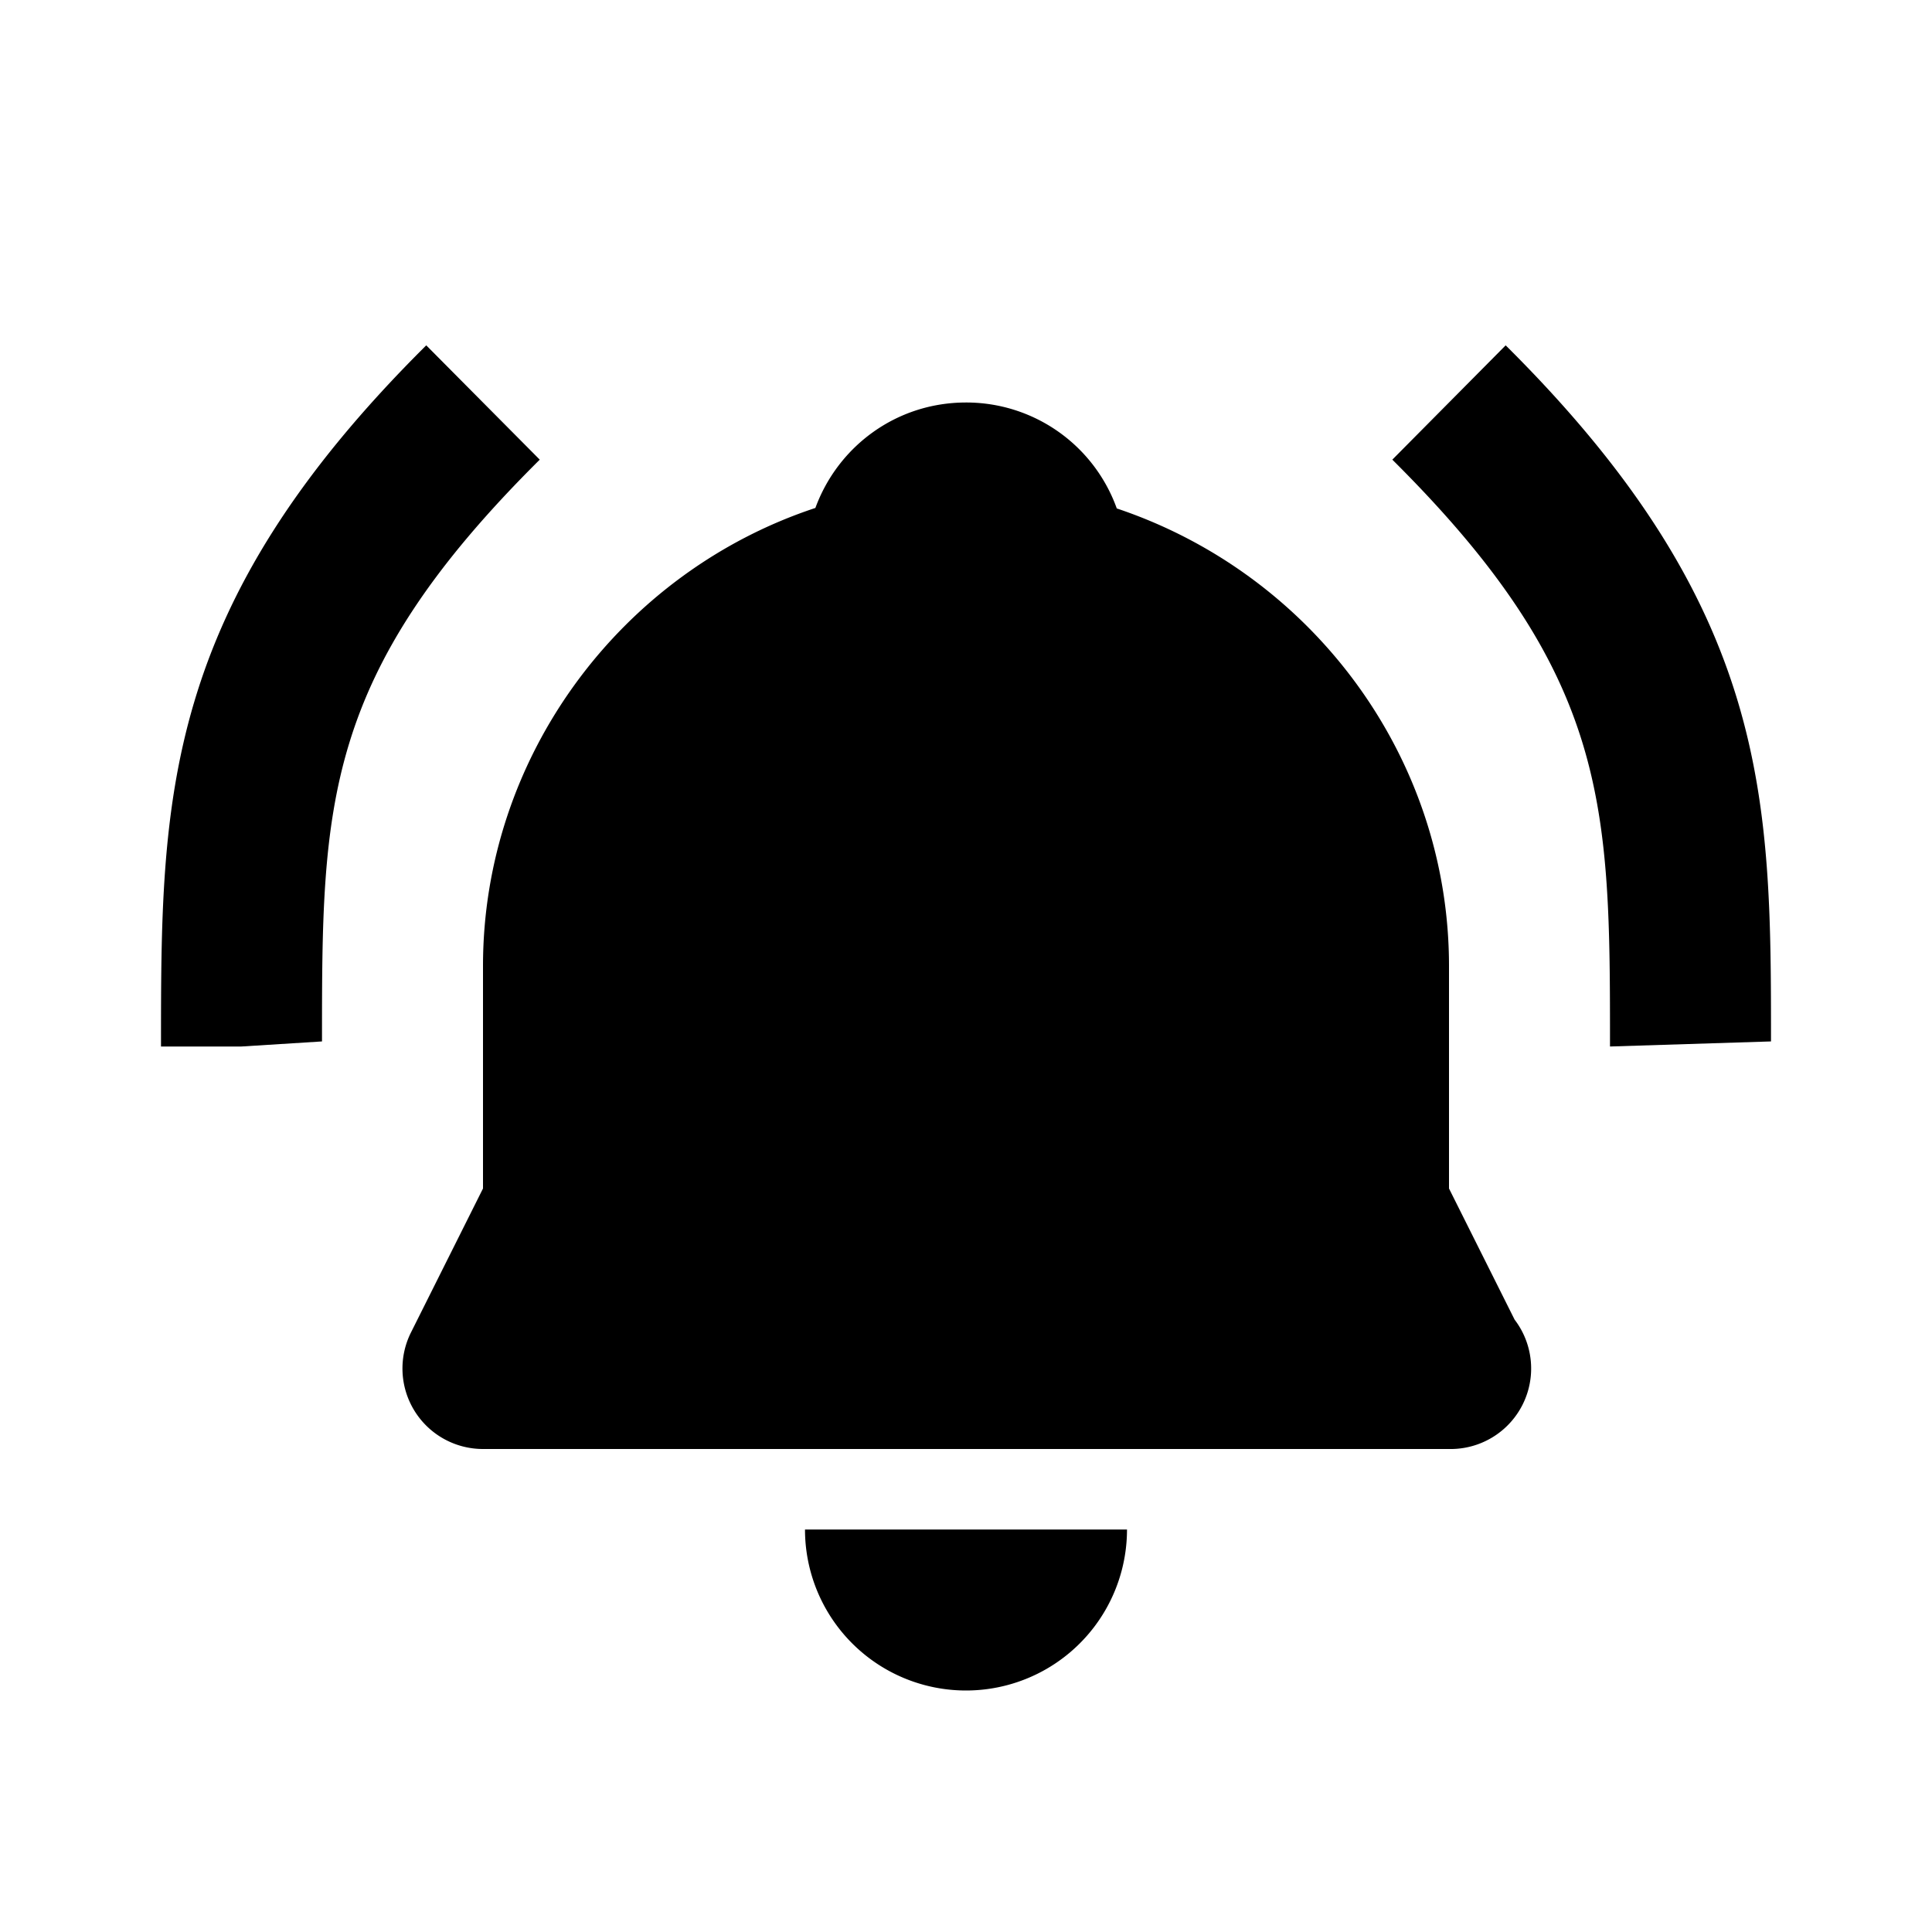
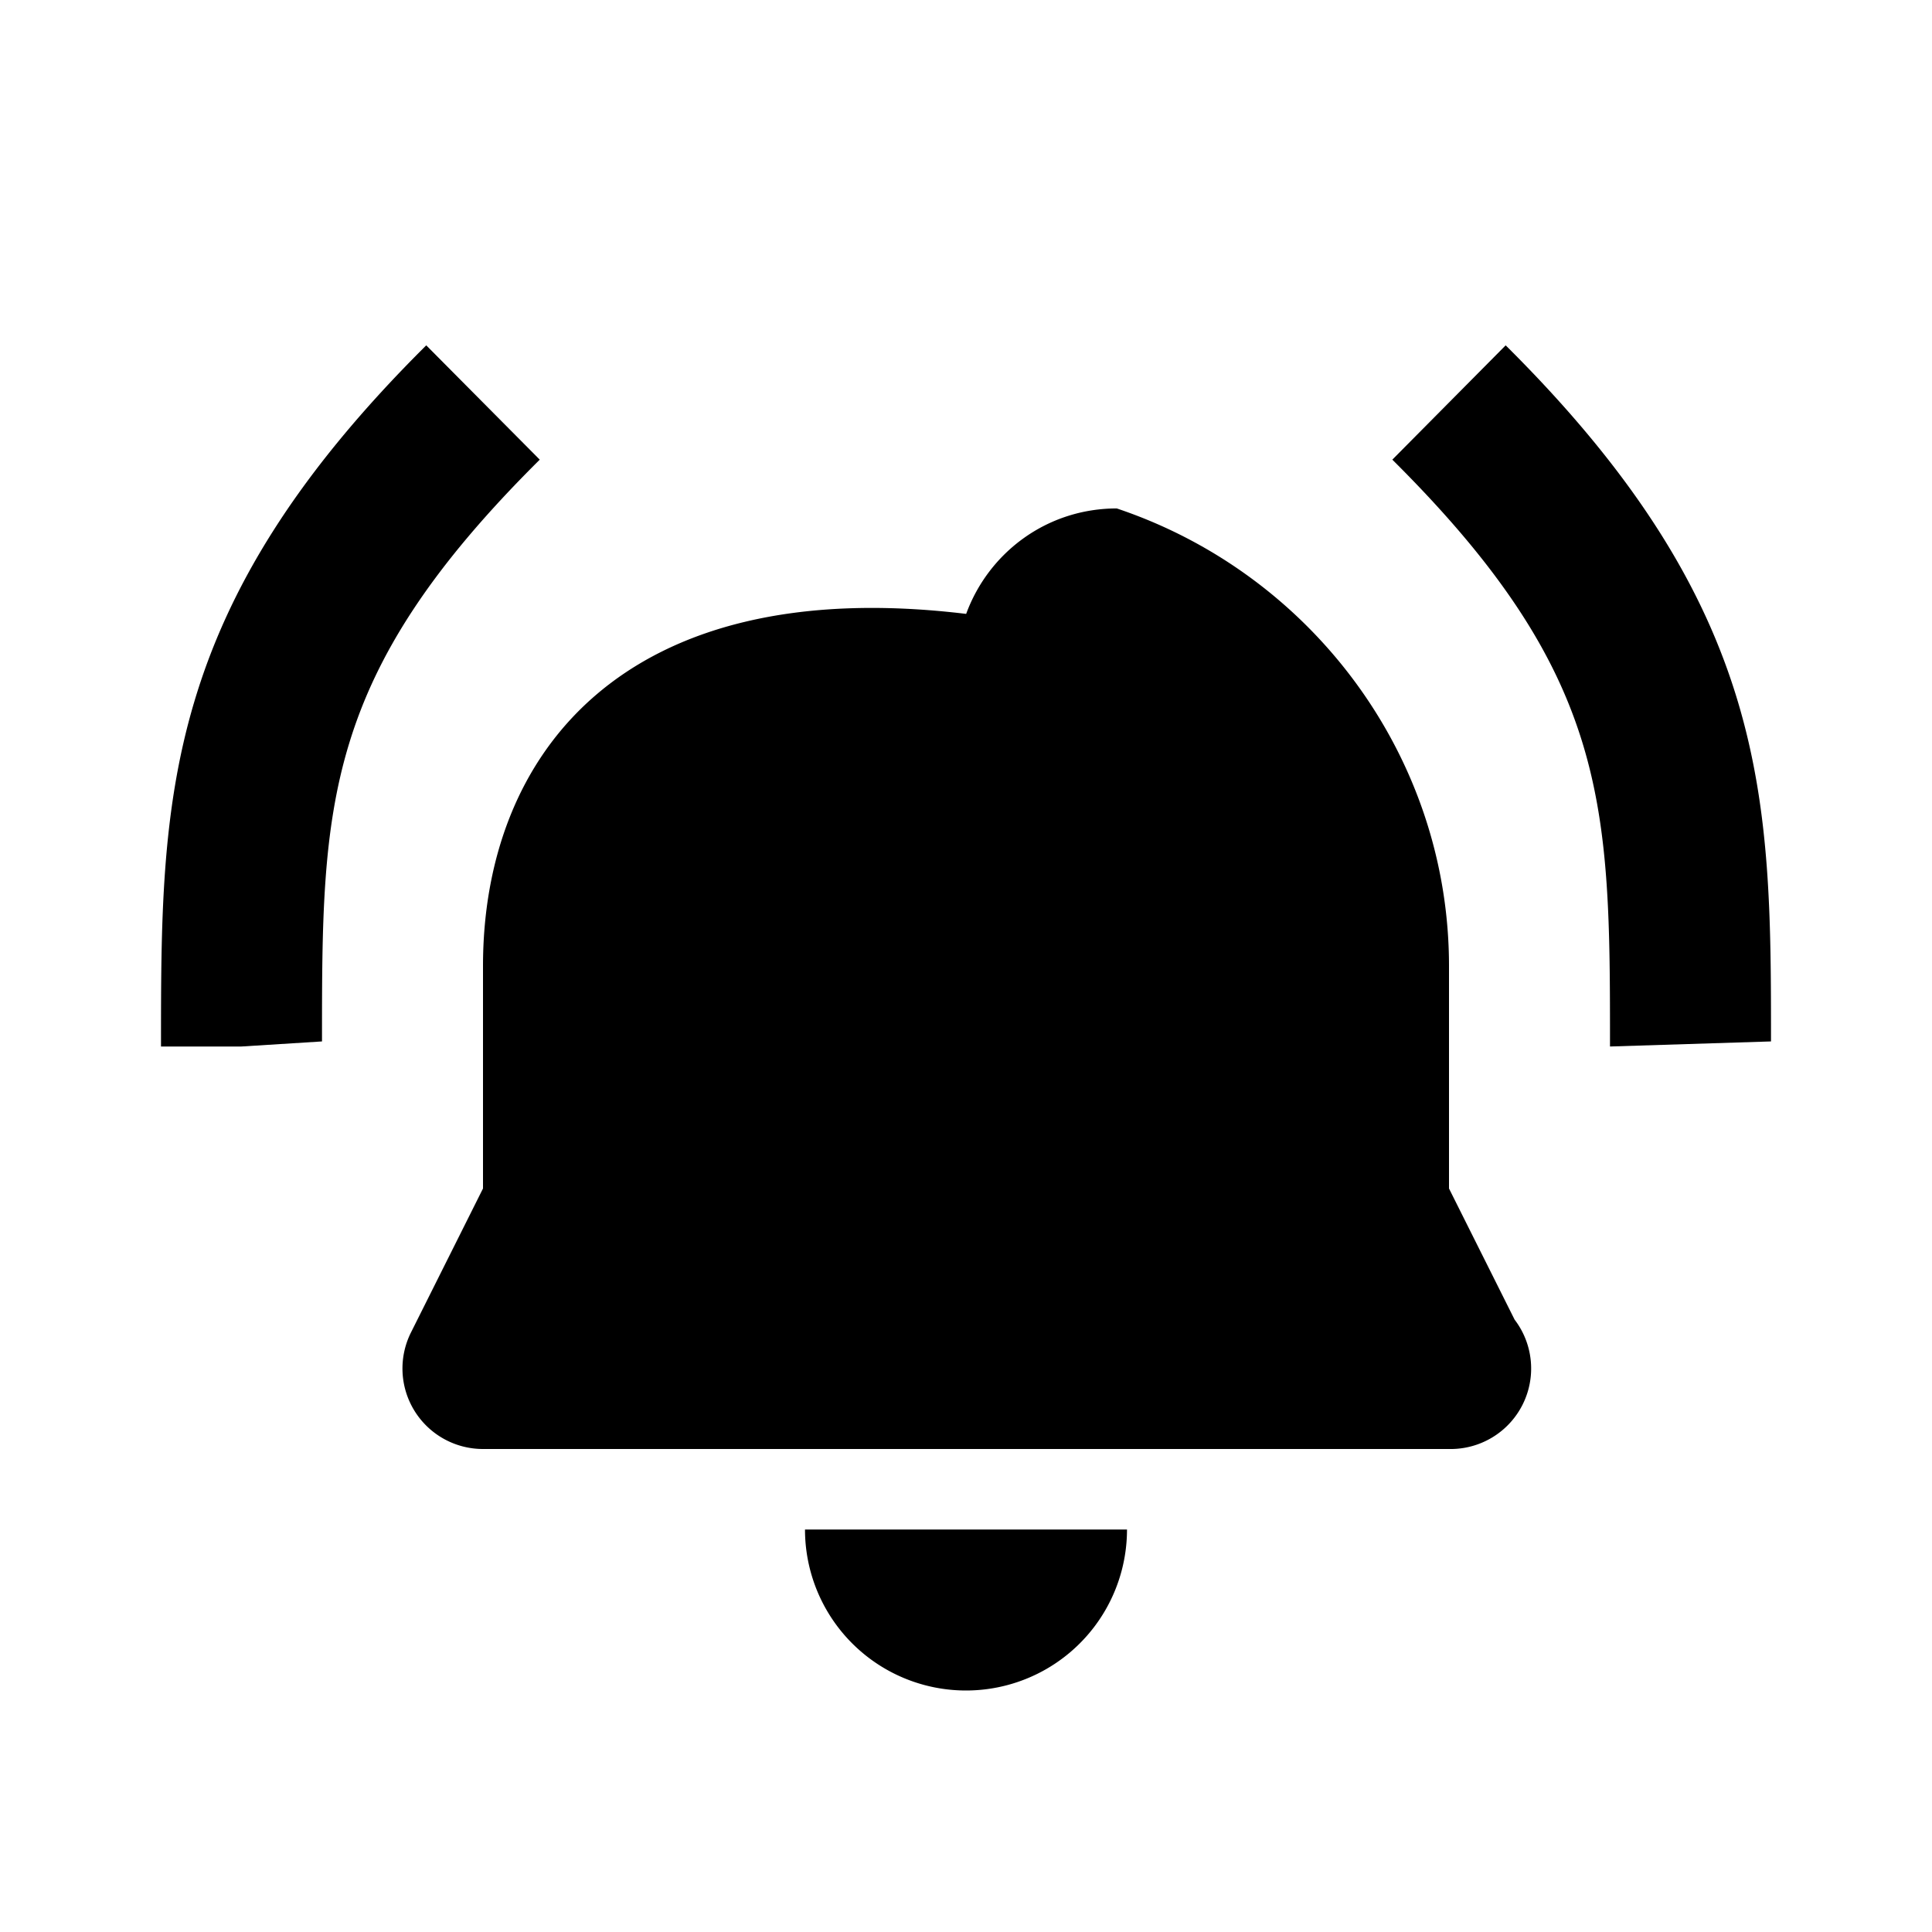
<svg xmlns="http://www.w3.org/2000/svg" width="24" height="24">
-   <path d="M13.873 6.316A1.986 1.986 0 0 0 12 5c-.865 0-1.591.545-1.871 1.31C7.717 7.107 6 9.393 6 12v2.764l-.895 1.789A1 1 0 0 0 6 18h12a1 1 0 0 0 .815-1.607L18 14.764V12c0-2.591-1.695-4.869-4.127-5.684zM12 21a2 2 0 0 0 2-2h-4a2 2 0 0 0 2 2zM2 13h1l1-.063c0-2.928 0-4.541 2.705-7.227l-1.41-1.42C2 7.563 2 9.935 2 13zM17.296 5.71C20 8.396 20 10.009 20 13l2-.063c0-3.003 0-5.375-3.296-8.647l-1.408 1.42z" />
+   <path d="M13.873 6.316c-.865 0-1.591.545-1.871 1.31C7.717 7.107 6 9.393 6 12v2.764l-.895 1.789A1 1 0 0 0 6 18h12a1 1 0 0 0 .815-1.607L18 14.764V12c0-2.591-1.695-4.869-4.127-5.684zM12 21a2 2 0 0 0 2-2h-4a2 2 0 0 0 2 2zM2 13h1l1-.063c0-2.928 0-4.541 2.705-7.227l-1.41-1.42C2 7.563 2 9.935 2 13zM17.296 5.71C20 8.396 20 10.009 20 13l2-.063c0-3.003 0-5.375-3.296-8.647l-1.408 1.42z" />
</svg>